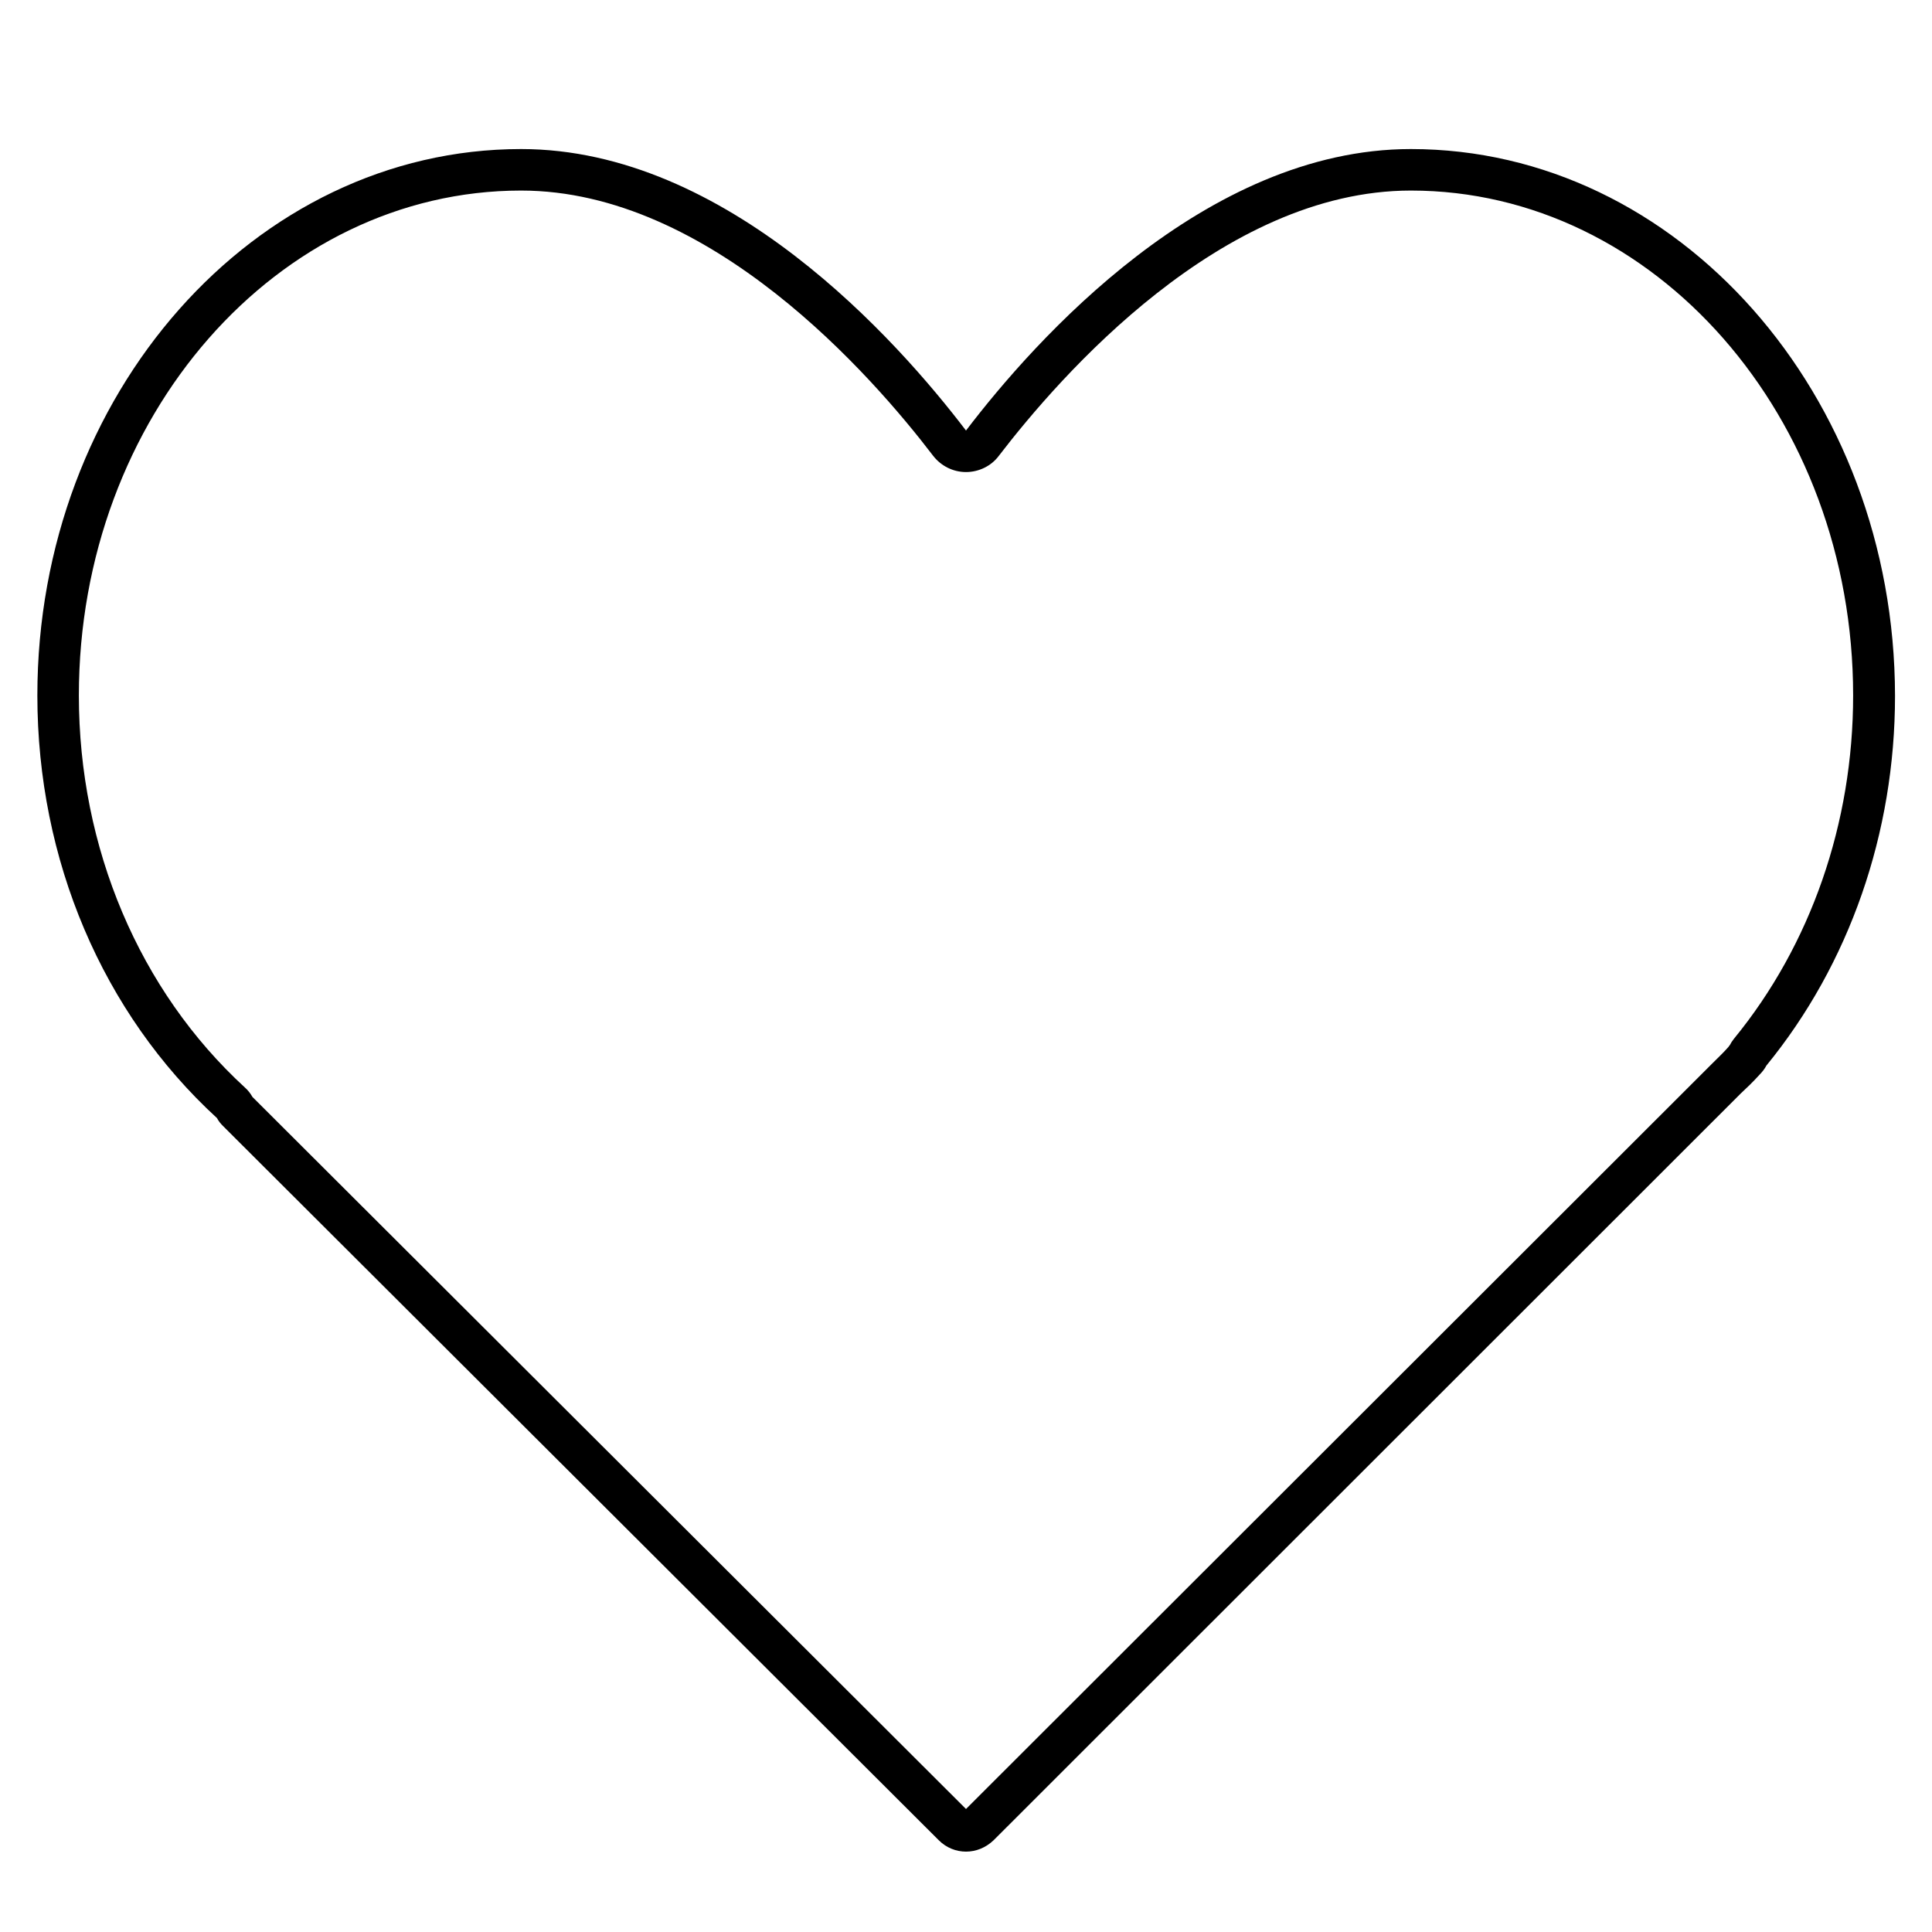
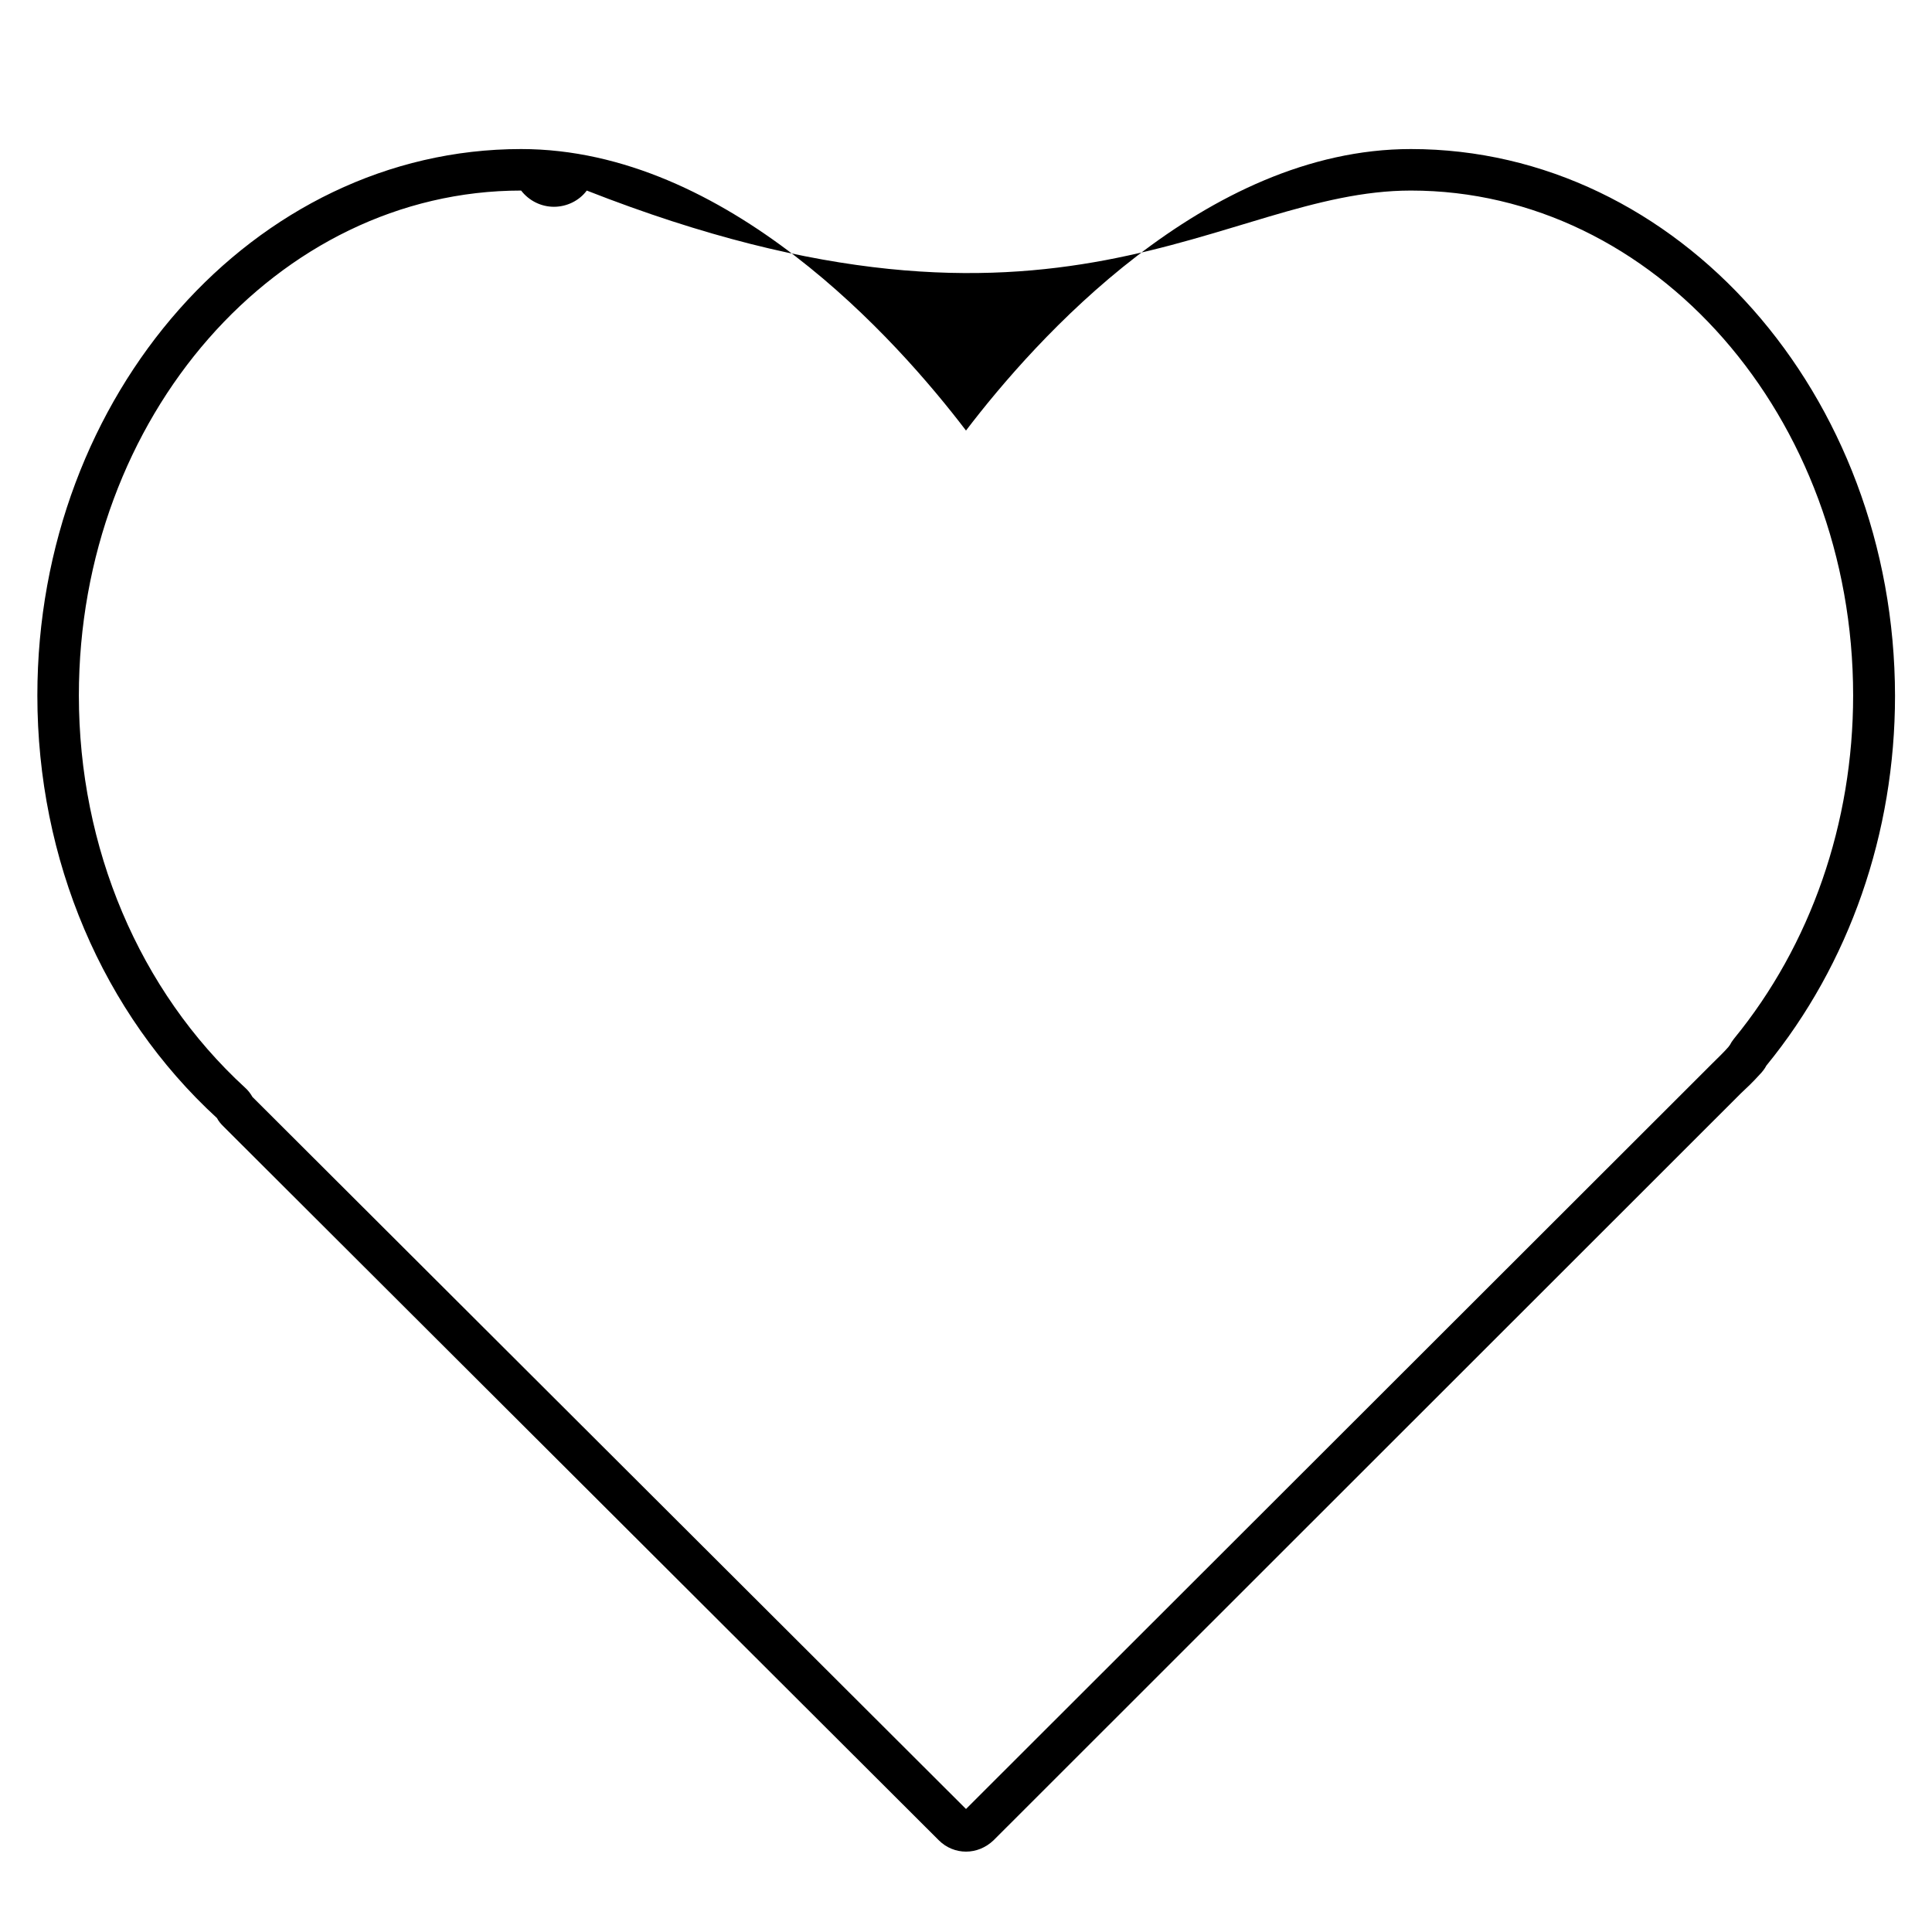
<svg xmlns="http://www.w3.org/2000/svg" version="1.1" id="Capa_1" x="0px" y="0px" viewBox="0 0 512 512" style="enable-background:new 0 0 512 512;" xml:space="preserve">
  <g>
    <g>
      <g>
-         <path d="M373.9,50.5c64.6,0,117.2,60,117.2,133.8c0,33.8-11.2,66.1-31.6,91c-0.4,0.5-0.8,1.1-1.1,1.7c-0.1,0.1-0.2,0.2-0.3,0.4     c-1.4,1.6-2.7,2.8-4.3,4.4c0,0-0.1,0.1-0.1,0.1l-2,2c0,0-0.1,0.1-0.1,0.1L256,479.4L66.9,290.7c-0.5-0.9-1.2-1.8-2-2.5     c-28-25.7-44-63.5-44-103.9c0-73.8,52.6-133.8,117.2-133.8c50.2,0,93.1,49.2,109.2,70.3c2.1,2.7,5.3,4.3,8.7,4.3     c3.4,0,6.7-1.6,8.7-4.3C280.9,99.7,323.7,50.5,373.9,50.5 M373.9,39.5c-54.6,0-99.7,50.7-117.9,74.6     c-18.2-23.9-63.3-74.6-117.9-74.6c-70.7,0-128.2,65-128.2,144.8c0,43.6,17.3,84.2,47.6,112c0.4,0.8,1,1.5,1.6,2.1l189.7,189.3     c2,2,4.6,3,7.2,3c2.6,0,5.2-1,7.3-3l196-195.9l2-2c1.6-1.5,3.2-3,5-5c0.7-0.7,1.4-1.6,1.8-2.4c22-26.9,34.1-61.6,34.1-98     C502.1,104.5,444.6,39.5,373.9,39.5L373.9,39.5z" />
+         <path d="M373.9,50.5c64.6,0,117.2,60,117.2,133.8c0,33.8-11.2,66.1-31.6,91c-0.4,0.5-0.8,1.1-1.1,1.7c-0.1,0.1-0.2,0.2-0.3,0.4     c-1.4,1.6-2.7,2.8-4.3,4.4c0,0-0.1,0.1-0.1,0.1l-2,2c0,0-0.1,0.1-0.1,0.1L256,479.4L66.9,290.7c-0.5-0.9-1.2-1.8-2-2.5     c-28-25.7-44-63.5-44-103.9c0-73.8,52.6-133.8,117.2-133.8c2.1,2.7,5.3,4.3,8.7,4.3     c3.4,0,6.7-1.6,8.7-4.3C280.9,99.7,323.7,50.5,373.9,50.5 M373.9,39.5c-54.6,0-99.7,50.7-117.9,74.6     c-18.2-23.9-63.3-74.6-117.9-74.6c-70.7,0-128.2,65-128.2,144.8c0,43.6,17.3,84.2,47.6,112c0.4,0.8,1,1.5,1.6,2.1l189.7,189.3     c2,2,4.6,3,7.2,3c2.6,0,5.2-1,7.3-3l196-195.9l2-2c1.6-1.5,3.2-3,5-5c0.7-0.7,1.4-1.6,1.8-2.4c22-26.9,34.1-61.6,34.1-98     C502.1,104.5,444.6,39.5,373.9,39.5L373.9,39.5z" />
      </g>
    </g>
  </g>
</svg>